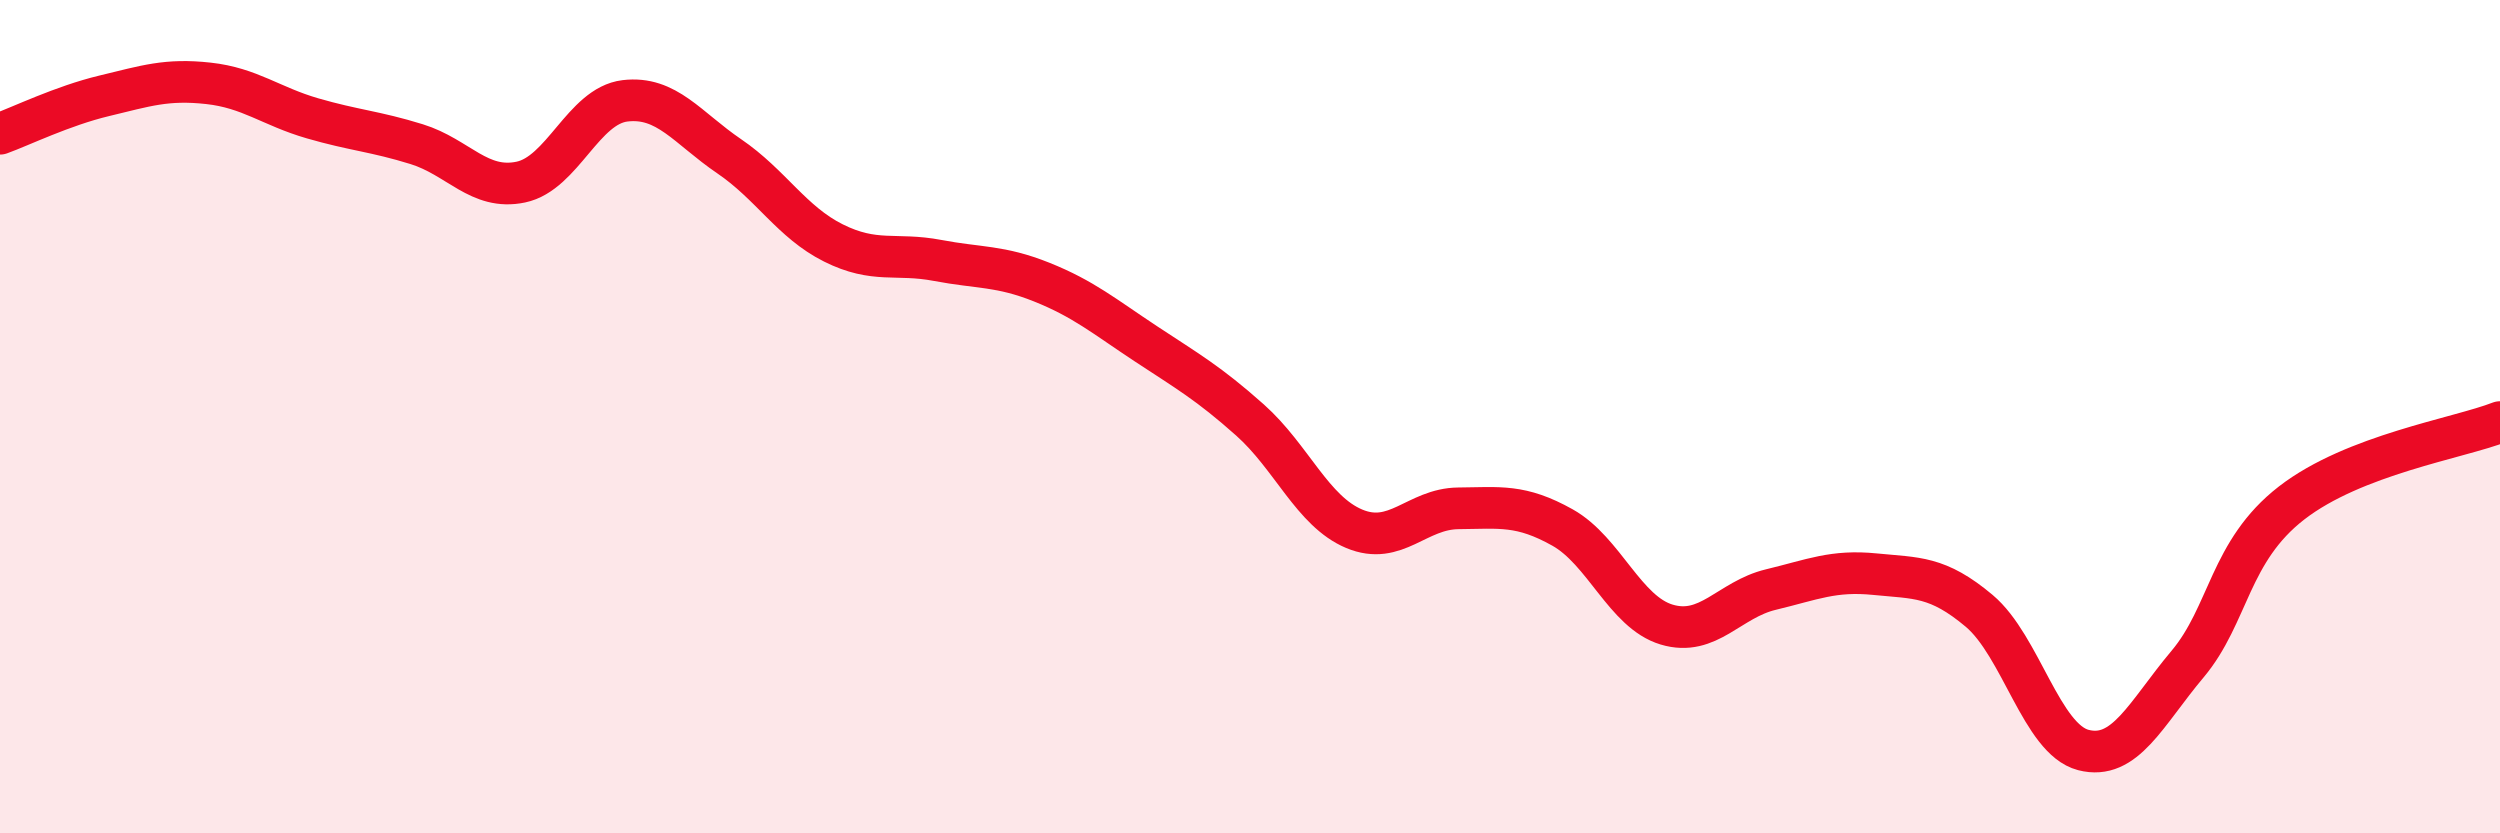
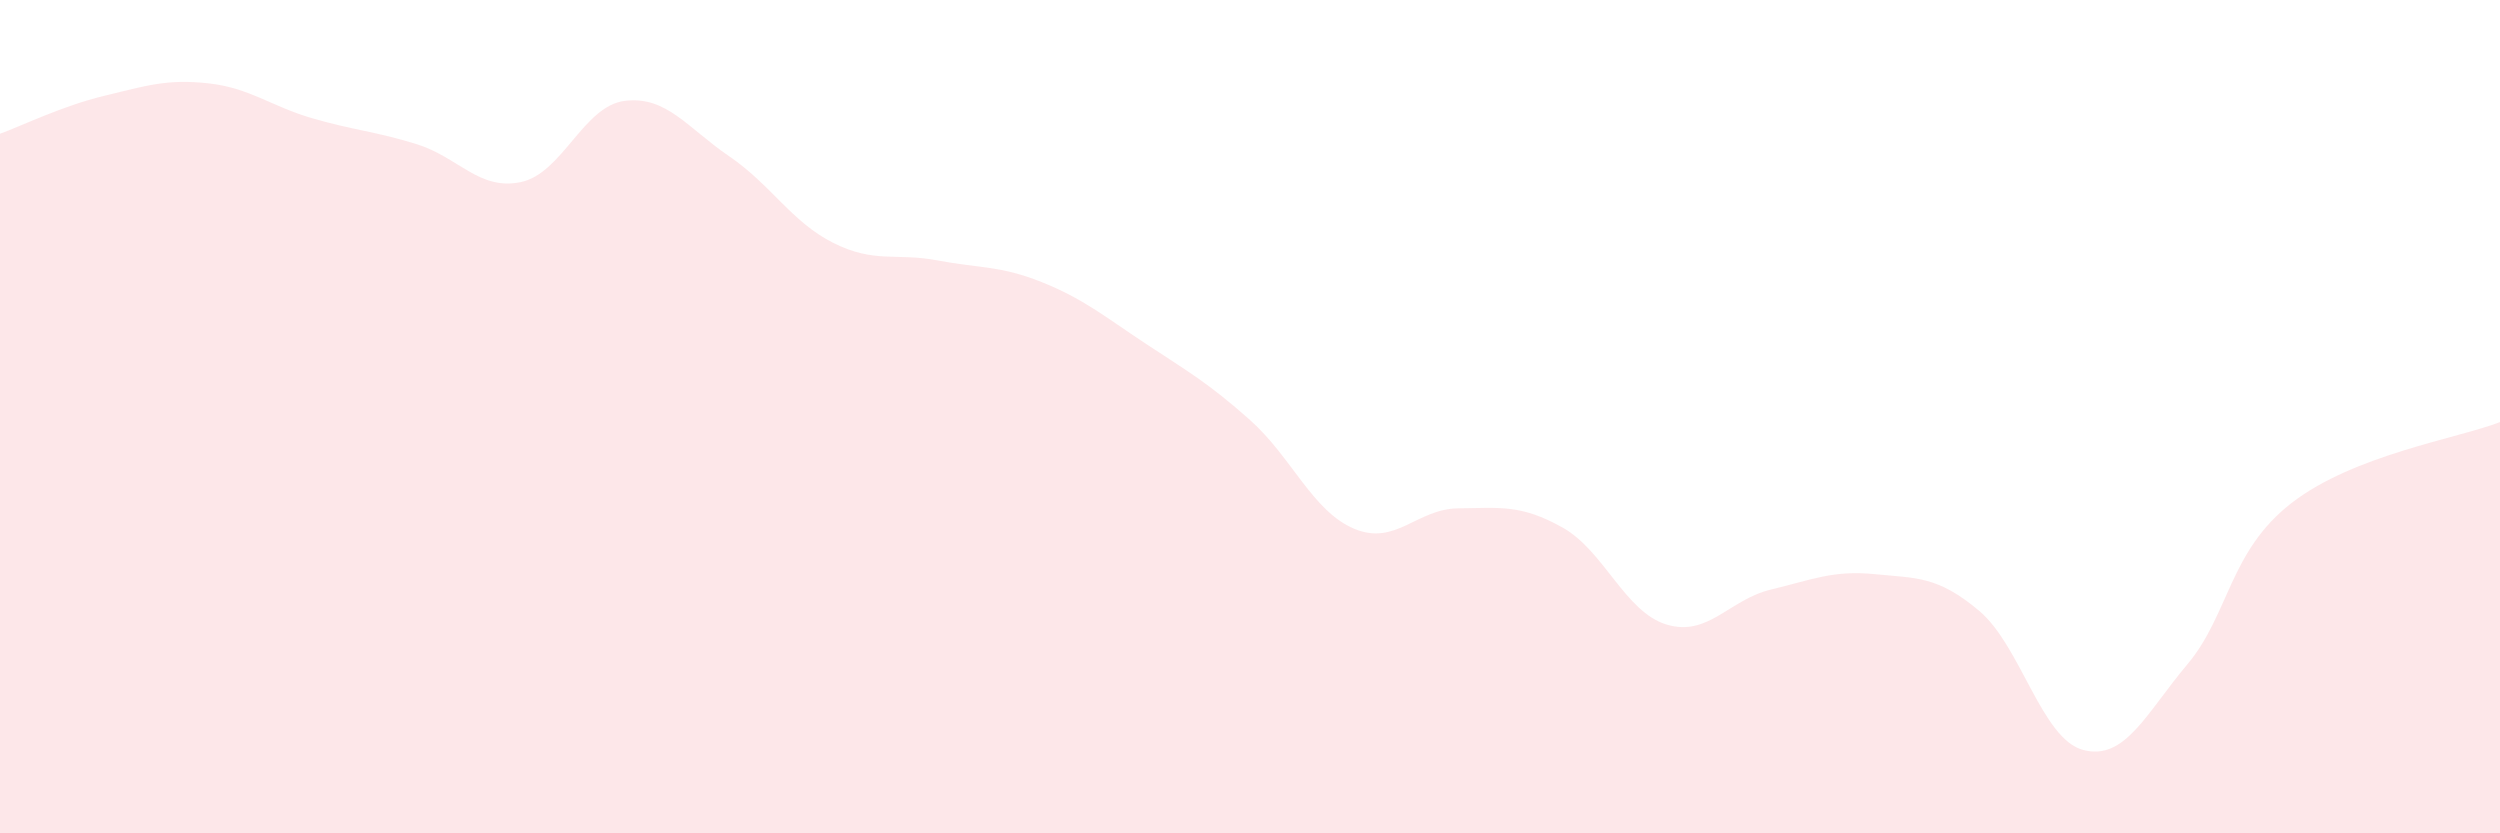
<svg xmlns="http://www.w3.org/2000/svg" width="60" height="20" viewBox="0 0 60 20">
  <path d="M 0,3.21 C 0.5,3.03 1.5,2.54 2.5,2.3 C 3.5,2.06 4,1.89 5,2 C 6,2.11 6.5,2.55 7.5,2.84 C 8.5,3.13 9,3.15 10,3.46 C 11,3.77 11.5,4.58 12.5,4.37 C 13.5,4.16 14,2.54 15,2.42 C 16,2.3 16.5,3.07 17.5,3.75 C 18.5,4.43 19,5.33 20,5.83 C 21,6.33 21.5,6.06 22.5,6.25 C 23.5,6.44 24,6.37 25,6.77 C 26,7.17 26.5,7.59 27.5,8.25 C 28.5,8.91 29,9.19 30,10.08 C 31,10.97 31.5,12.27 32.5,12.69 C 33.5,13.11 34,12.21 35,12.2 C 36,12.19 36.5,12.1 37.5,12.66 C 38.5,13.22 39,14.69 40,14.99 C 41,15.29 41.5,14.39 42.5,14.15 C 43.5,13.91 44,13.68 45,13.78 C 46,13.88 46.5,13.82 47.5,14.66 C 48.5,15.5 49,17.74 50,18 C 51,18.26 51.5,17.13 52.5,15.94 C 53.5,14.75 53.5,13.23 55,12.07 C 56.5,10.91 59,10.52 60,10.13L60 20L0 20Z" fill="#EB0A25" opacity="0.1" stroke-linecap="round" stroke-linejoin="round" />
-   <path d="M 0,3.21 C 0.5,3.03 1.5,2.54 2.5,2.3 C 3.5,2.06 4,1.89 5,2 C 6,2.11 6.5,2.55 7.5,2.84 C 8.5,3.13 9,3.15 10,3.46 C 11,3.77 11.5,4.58 12.5,4.37 C 13.5,4.16 14,2.54 15,2.42 C 16,2.3 16.5,3.07 17.5,3.75 C 18.5,4.43 19,5.33 20,5.83 C 21,6.33 21.5,6.06 22.5,6.25 C 23.5,6.44 24,6.37 25,6.77 C 26,7.17 26.5,7.59 27.5,8.25 C 28.5,8.91 29,9.19 30,10.08 C 31,10.97 31.5,12.27 32.5,12.69 C 33.5,13.11 34,12.21 35,12.2 C 36,12.19 36.5,12.1 37.5,12.66 C 38.5,13.22 39,14.69 40,14.99 C 41,15.29 41.5,14.39 42.5,14.15 C 43.5,13.91 44,13.68 45,13.78 C 46,13.88 46.5,13.82 47.5,14.66 C 48.5,15.5 49,17.74 50,18 C 51,18.26 51.5,17.13 52.5,15.94 C 53.5,14.75 53.5,13.23 55,12.07 C 56.5,10.91 59,10.52 60,10.13" stroke="#EB0A25" stroke-width="1" fill="none" stroke-linecap="round" stroke-linejoin="round" />
</svg>